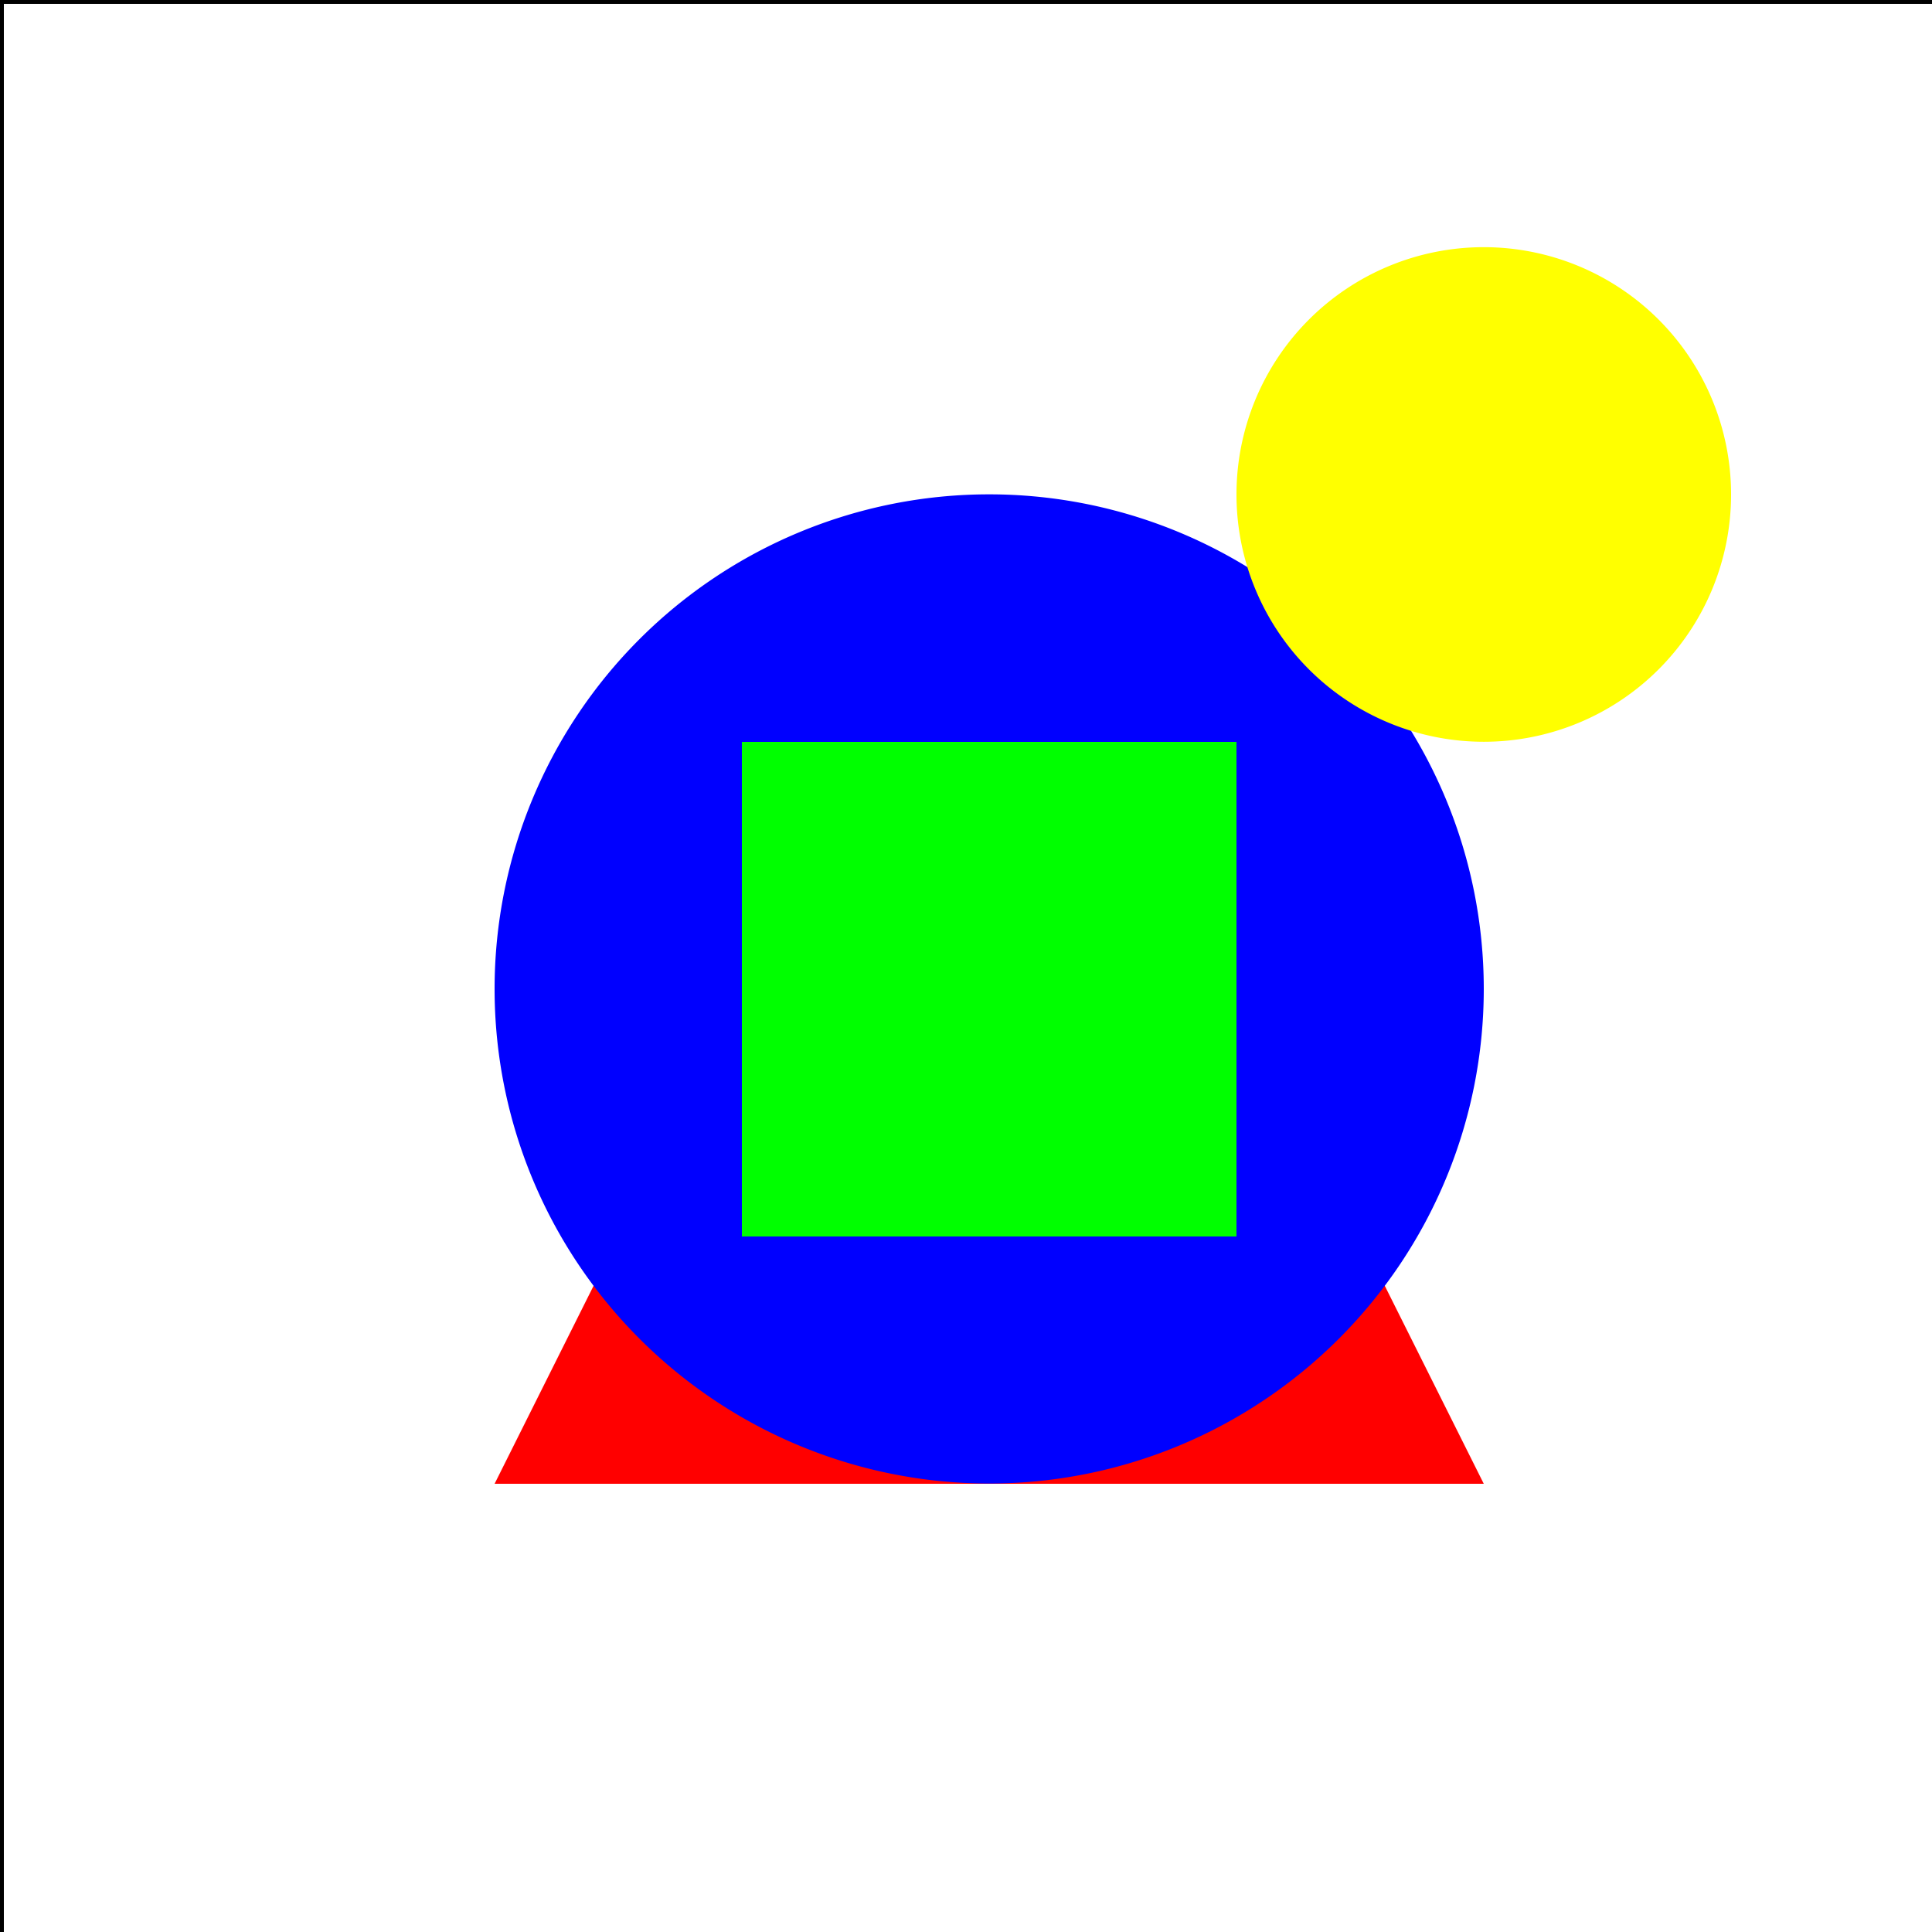
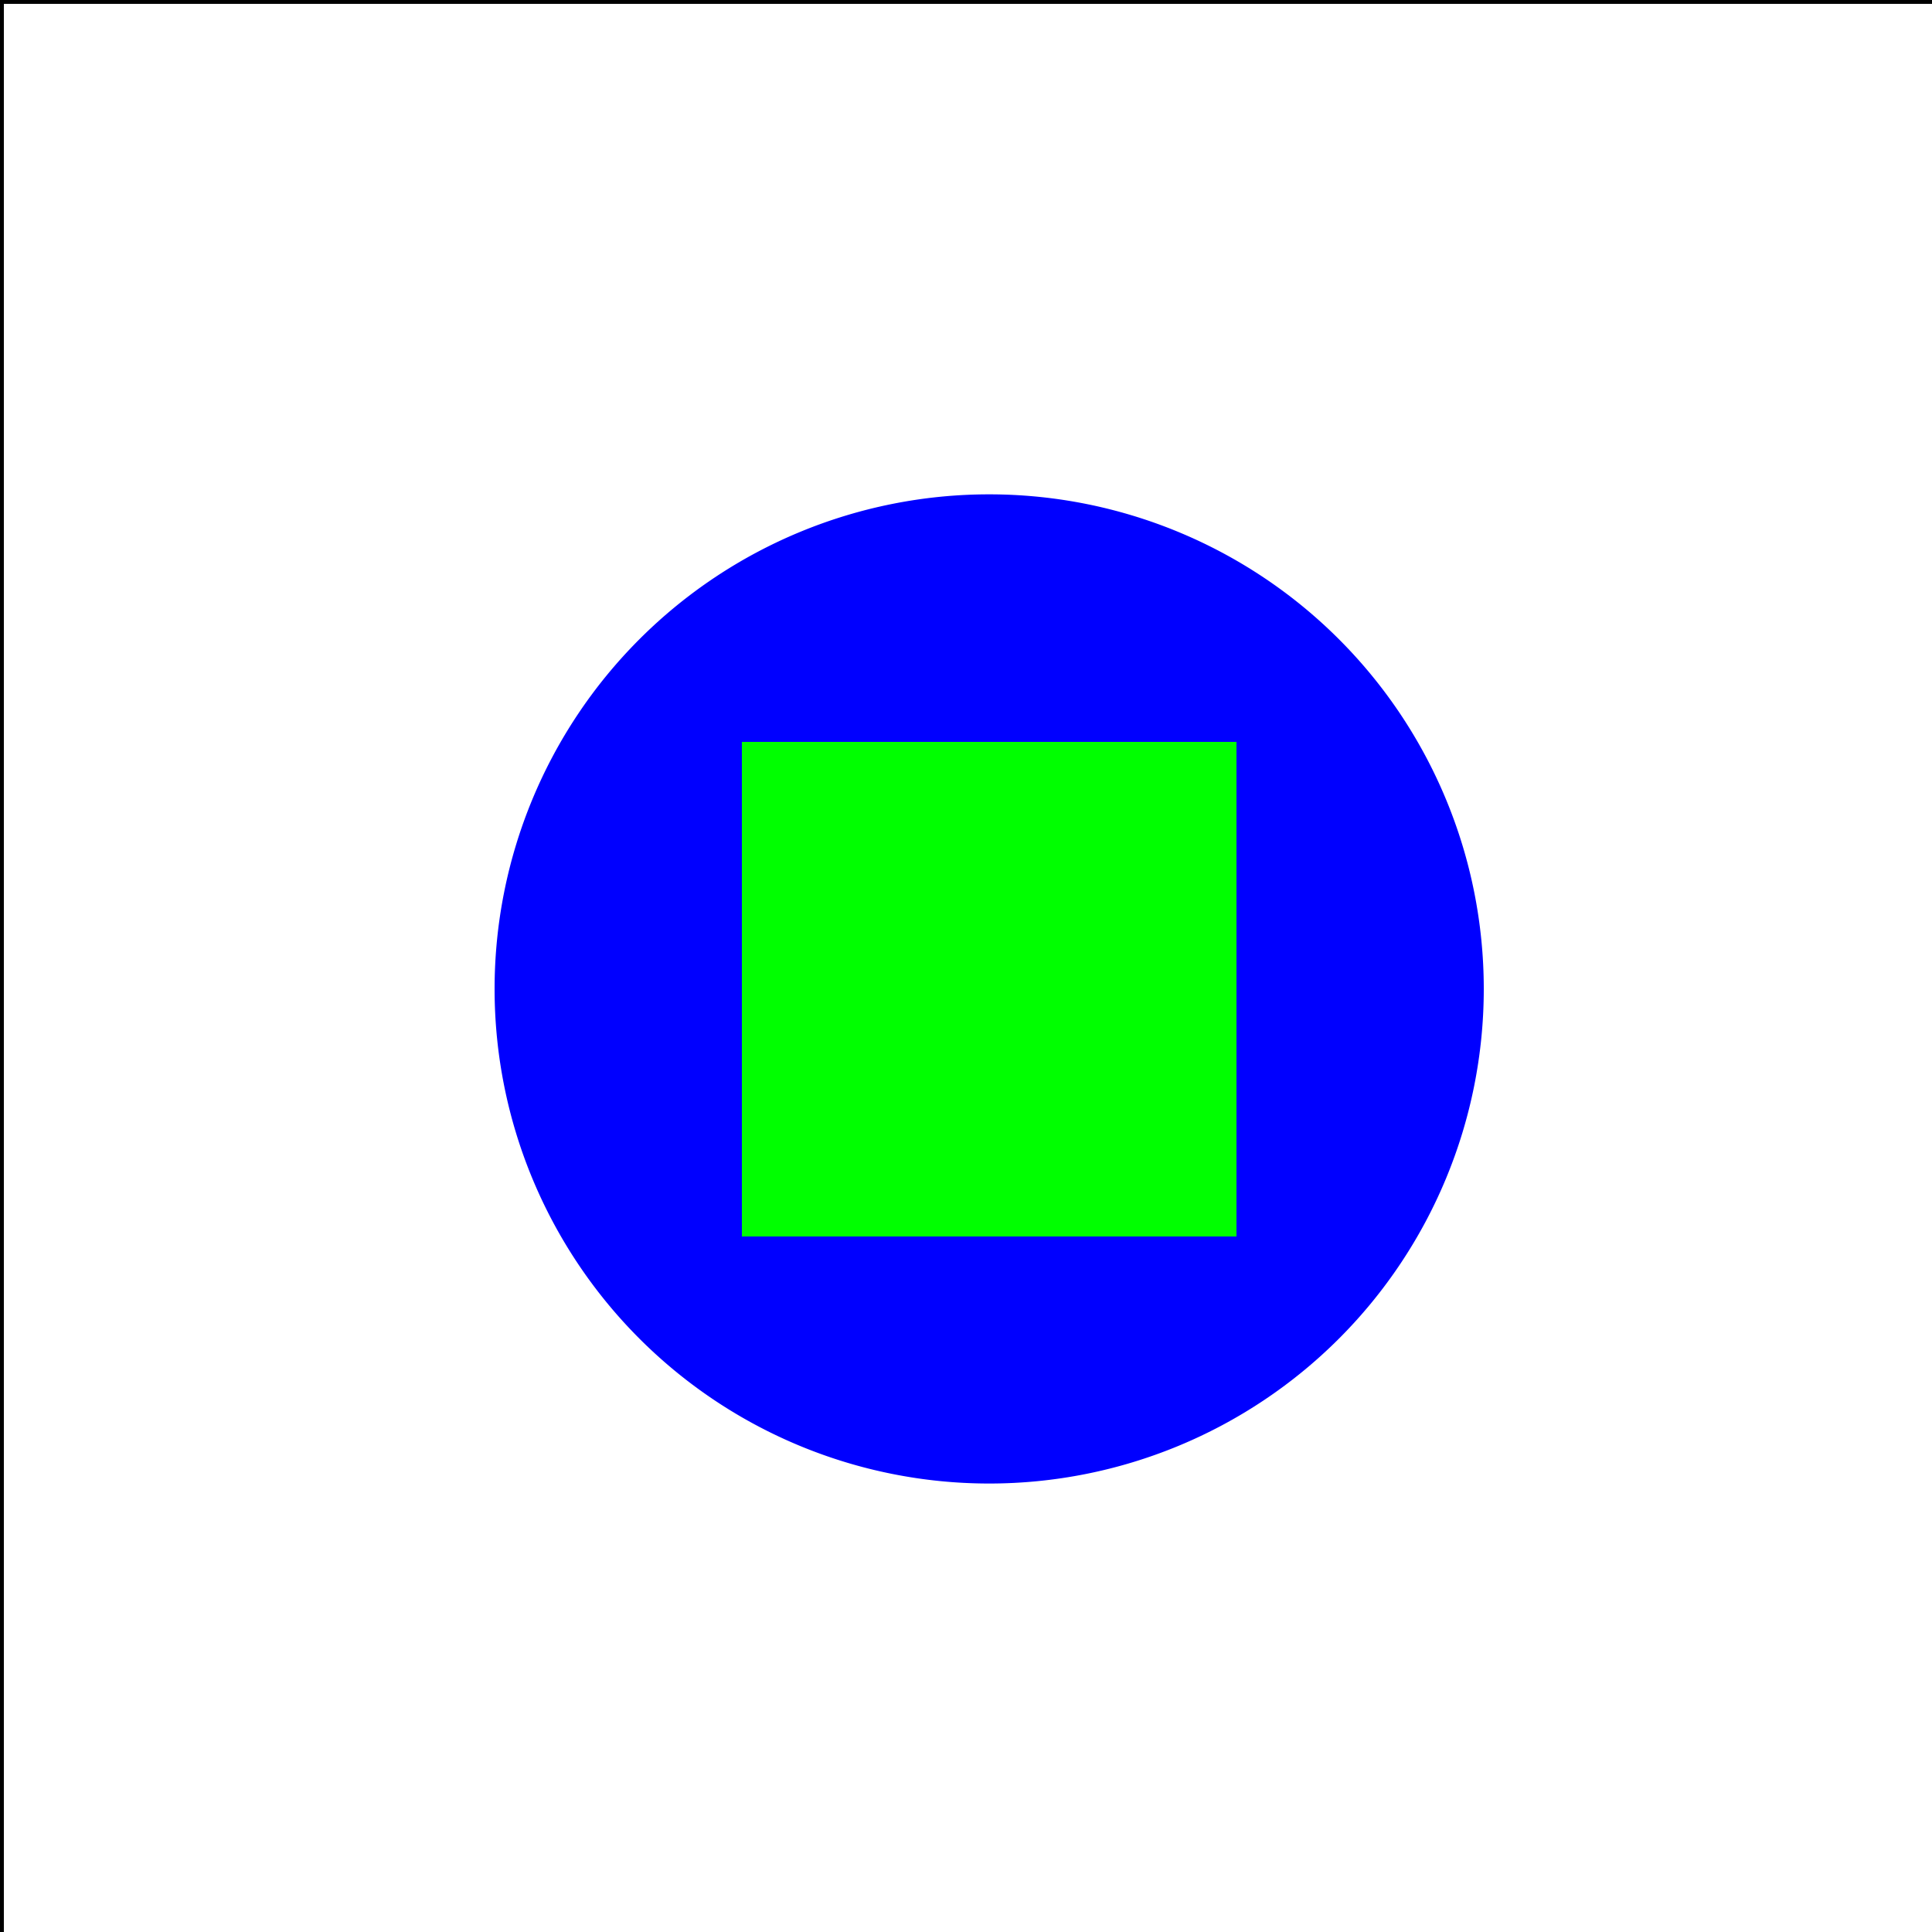
<svg xmlns="http://www.w3.org/2000/svg" width="500" height="500">
  <defs />
  <g>
-     <rect fill="#ffffff" stroke="none" x="0" y="0" width="512" height="512" />
-     <path fill="#ff0000" stroke="none" paint-order="stroke fill markers" d=" M 256 128 L 128 384 L 384 384 Z" />
    <path fill="#0000ff" stroke="none" paint-order="stroke fill markers" d=" M 384 256 A 128 128 0 1 1 384 255.872 Z" />
    <rect fill="#00ff00" stroke="none" x="192" y="192" width="128" height="128" />
-     <path fill="#ffff00" stroke="none" paint-order="stroke fill markers" d=" M 448 128 A 64 64 0 1 1 448 127.936 Z" />
    <rect fill="none" stroke="#000000" x="0" y="0" width="512" height="512" stroke-miterlimit="10" stroke-width="2" stroke-dasharray="" />
  </g>
</svg>